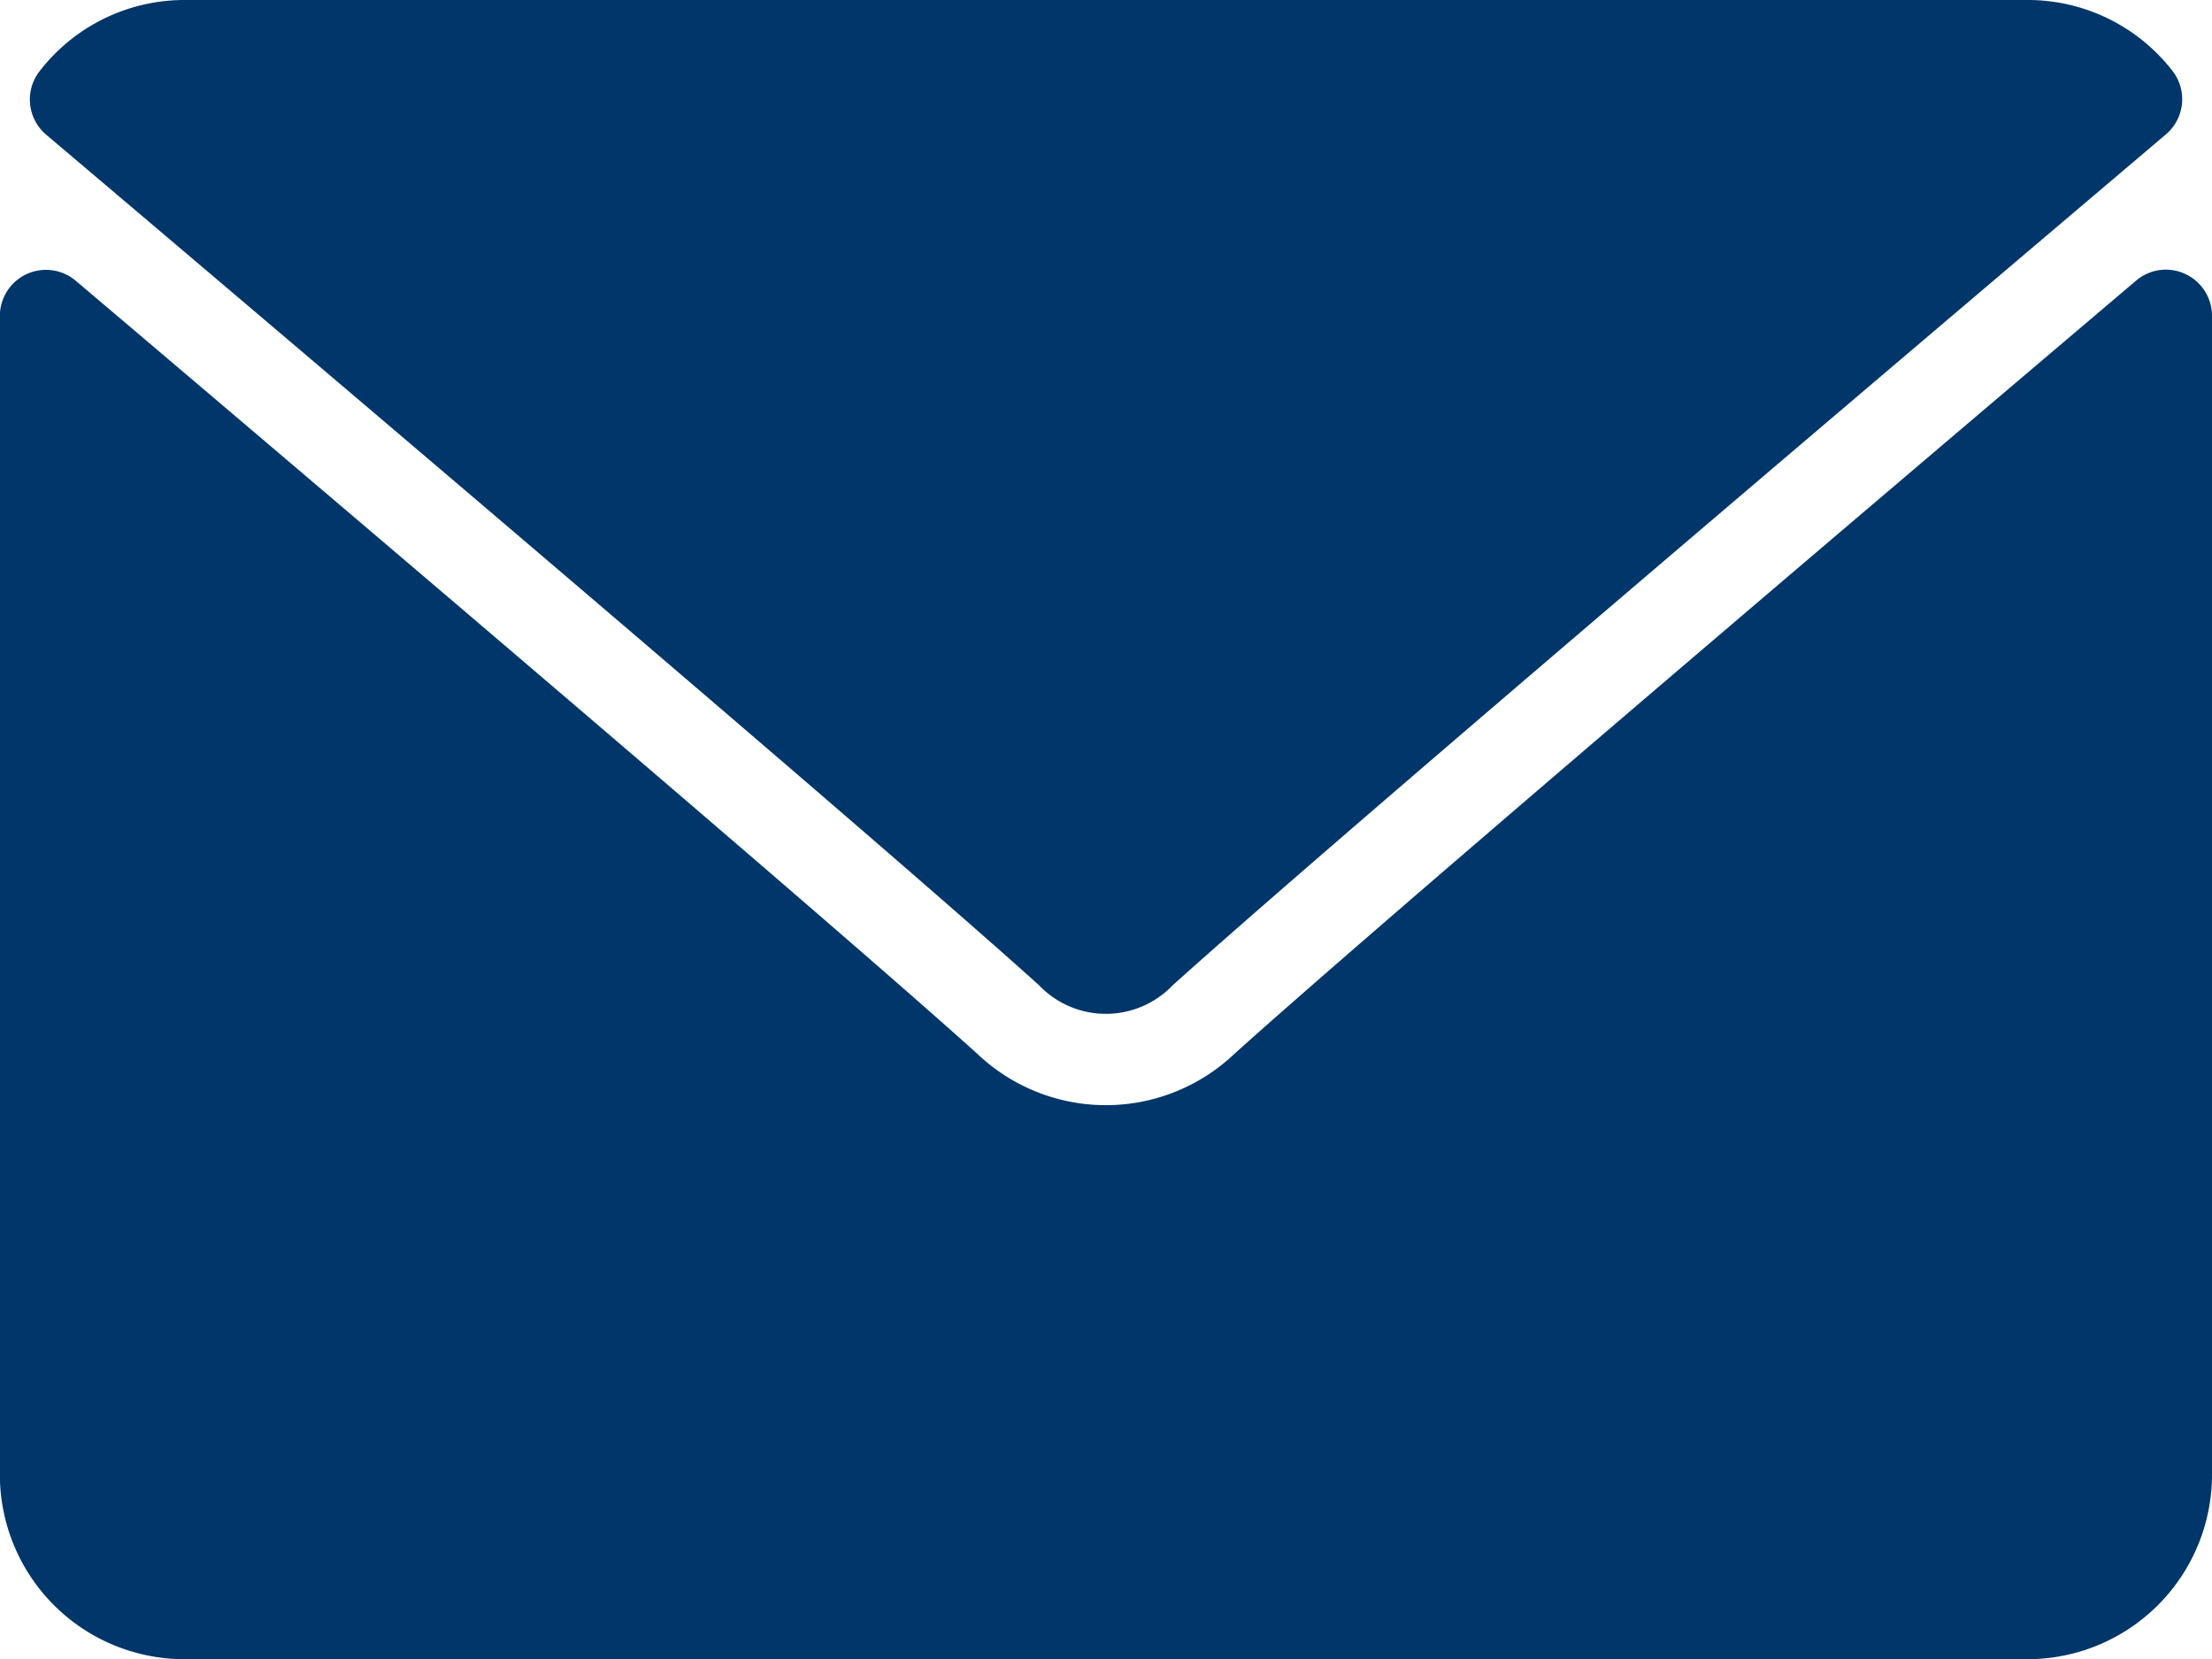
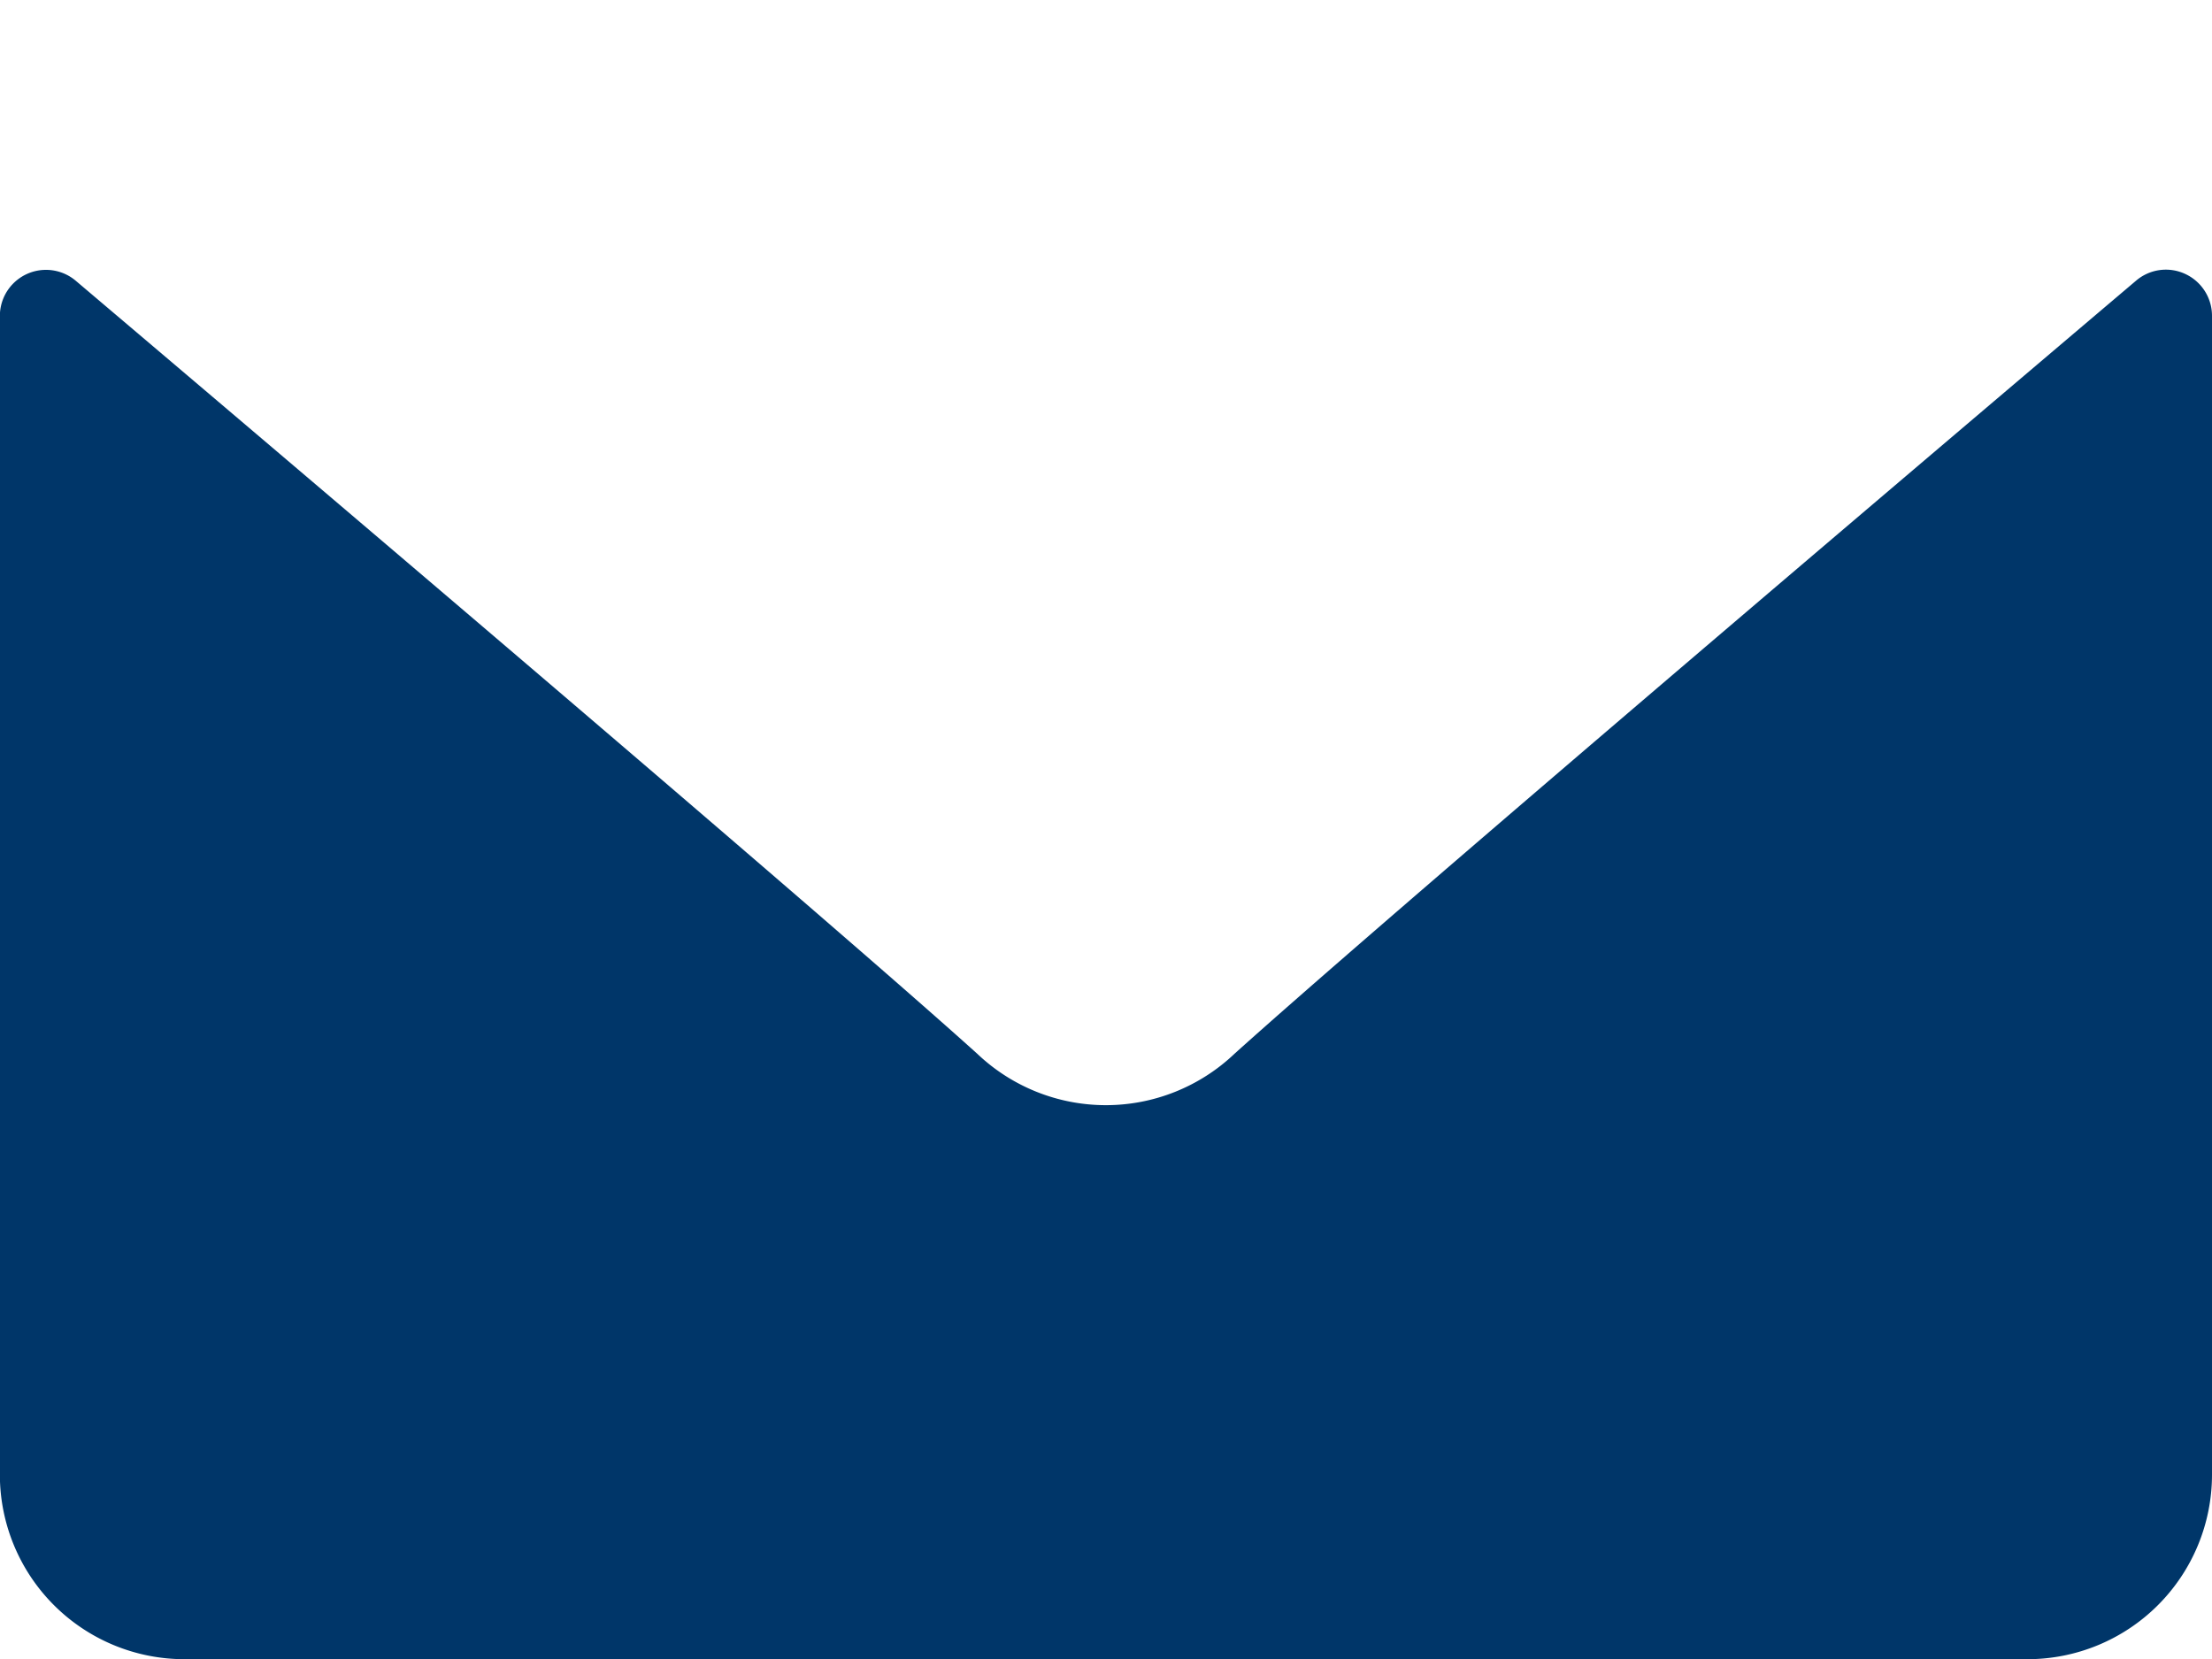
<svg xmlns="http://www.w3.org/2000/svg" id="mail" width="17.318" height="12.989" viewBox="0 0 17.318 12.989">
  <g id="Group_45" data-name="Group 45">
    <g id="Group_44" data-name="Group 44">
-       <path id="Path_115" data-name="Path 115" d="M7.041,65.054c2.377,2.013,6.548,5.554,7.773,6.659a.724.724,0,0,0,1.048,0c1.227-1.105,5.4-4.647,7.774-6.66a.361.361,0,0,0,.051-.5A1.433,1.433,0,0,0,22.555,64H8.123a1.433,1.433,0,0,0-1.132.556A.361.361,0,0,0,7.041,65.054Z" transform="translate(-6.68 -64)" fill="#003669" />
      <path id="Path_116" data-name="Path 116" d="M17.109,126.445a.359.359,0,0,0-.385.052c-2.636,2.235-6,5.1-7.059,6.053a1.461,1.461,0,0,1-2.014,0c-1.128-1.017-4.906-4.228-7.058-6.052a.361.361,0,0,0-.594.275v9.074a1.445,1.445,0,0,0,1.443,1.443H15.875a1.445,1.445,0,0,0,1.443-1.443v-9.074A.361.361,0,0,0,17.109,126.445Z" transform="translate(0 -124.3)" fill="#003669" />
    </g>
  </g>
</svg>